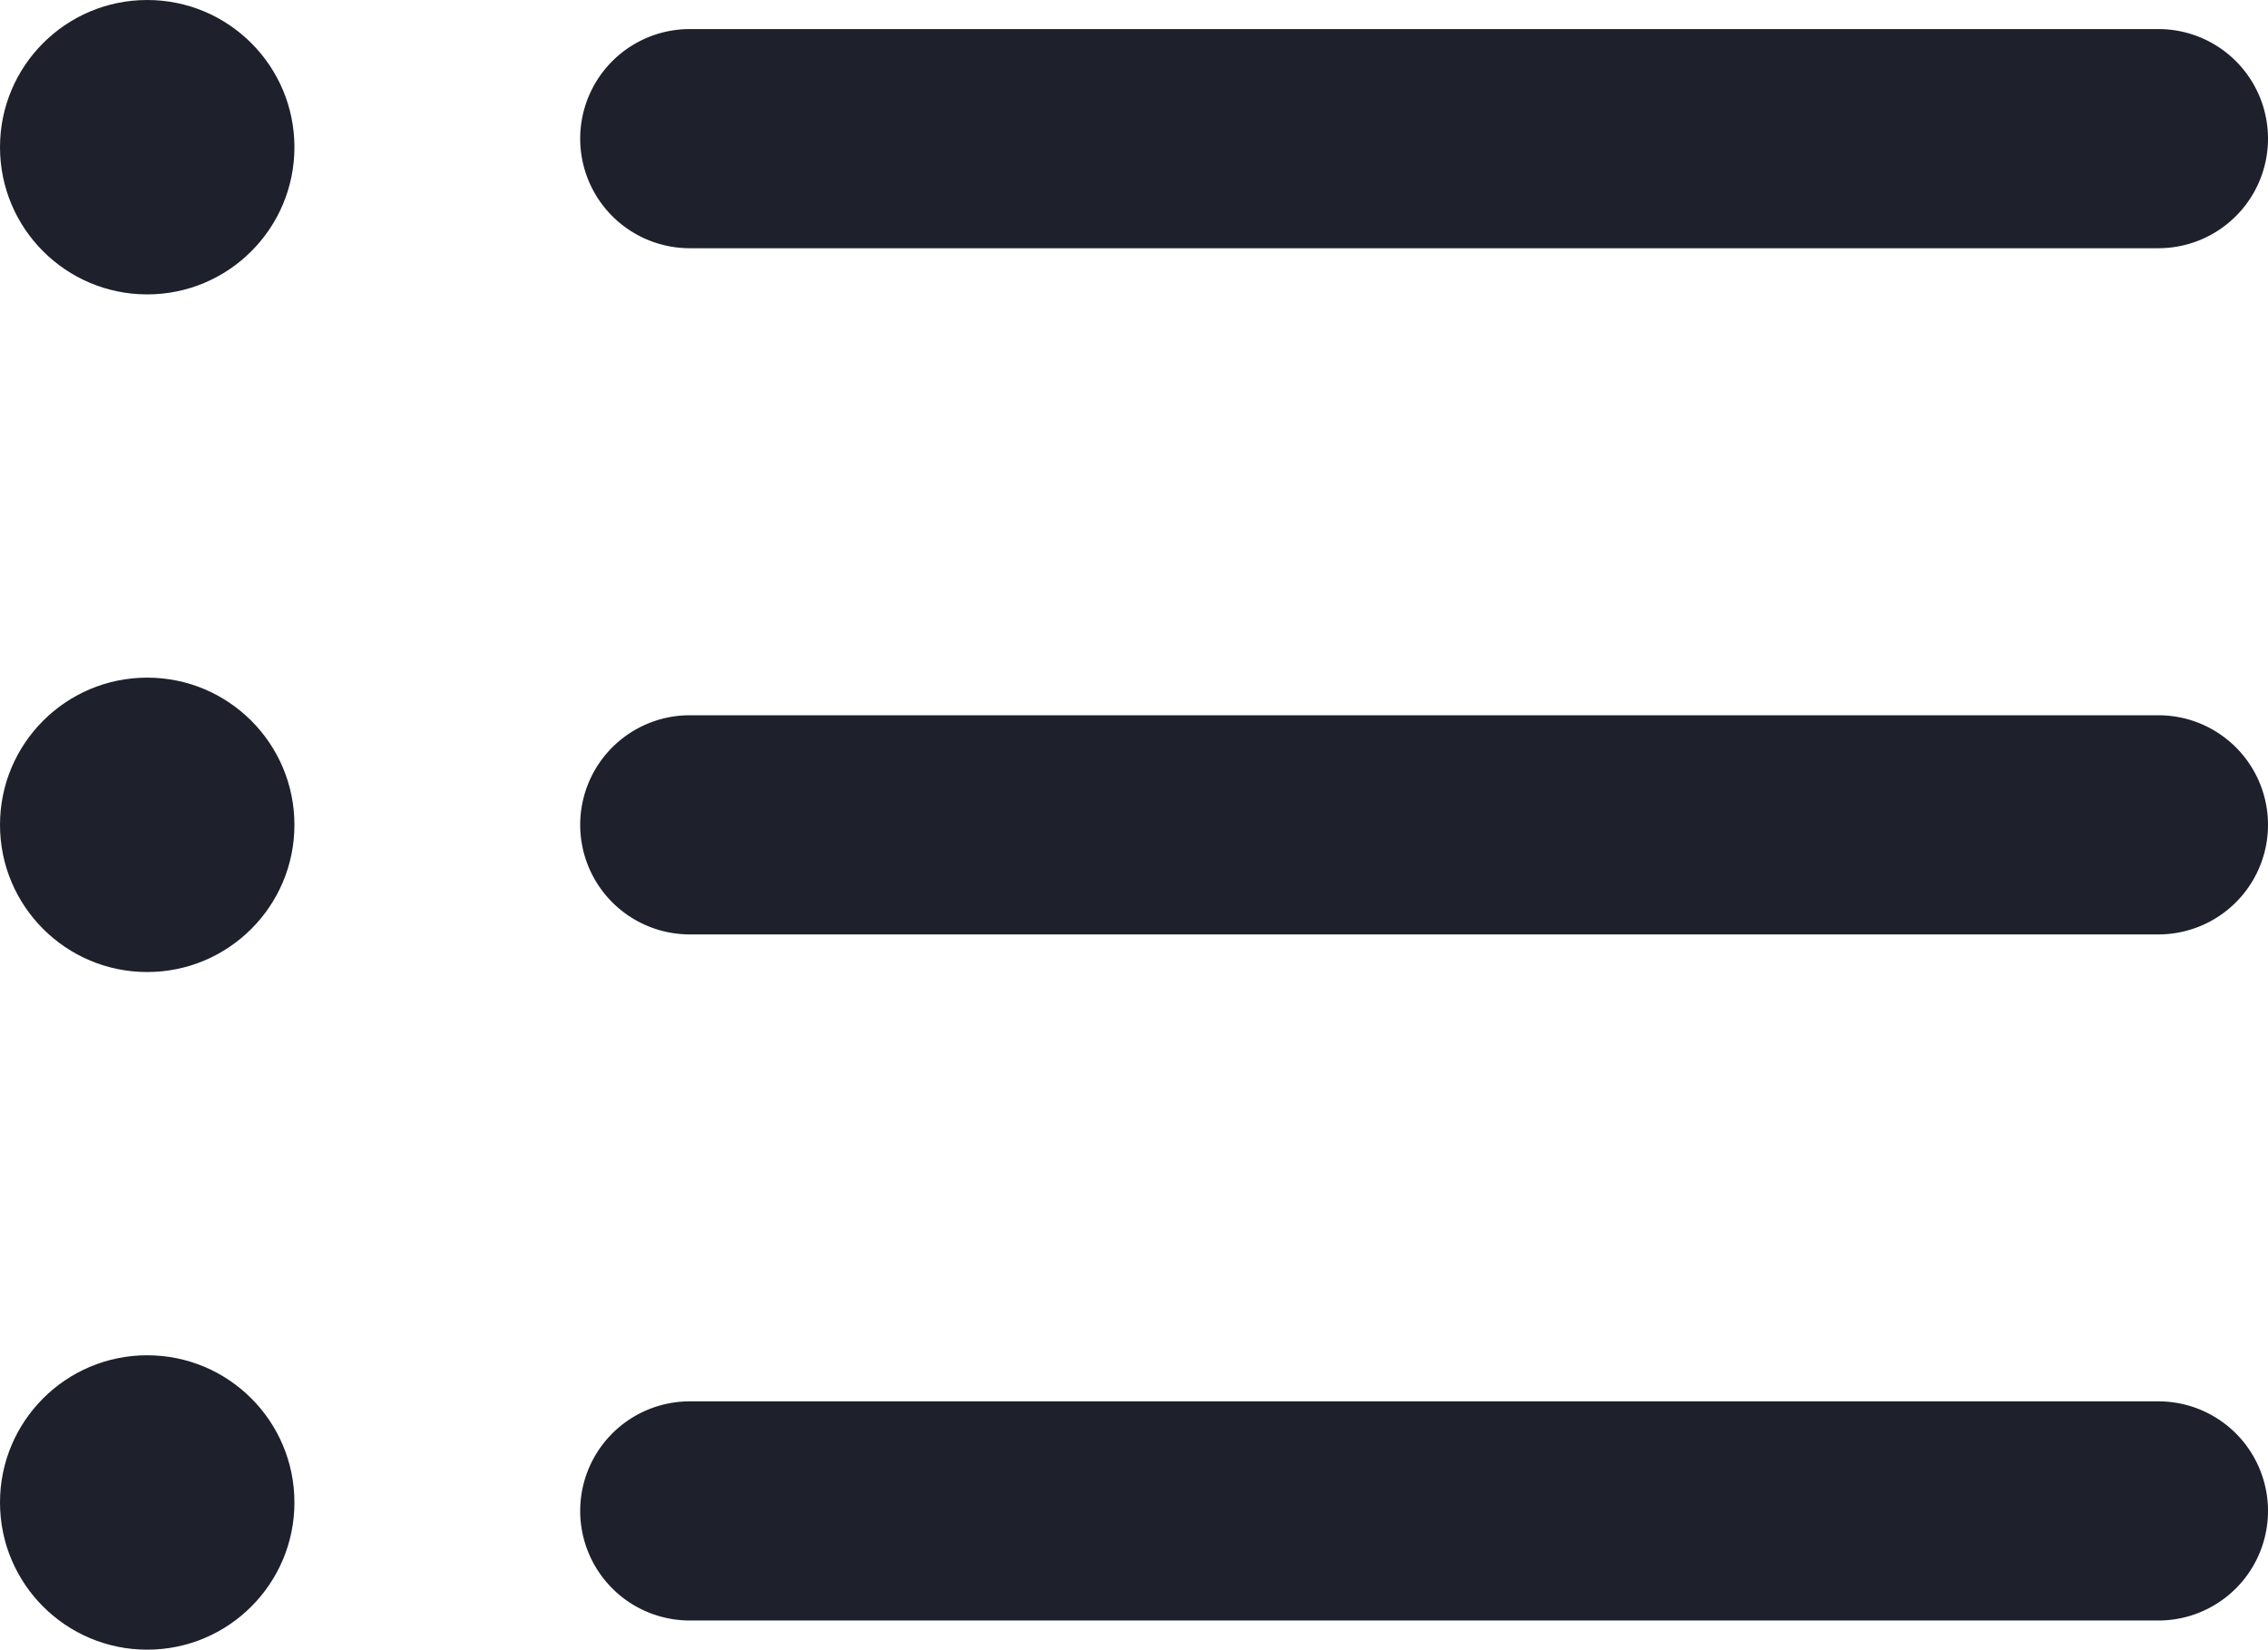
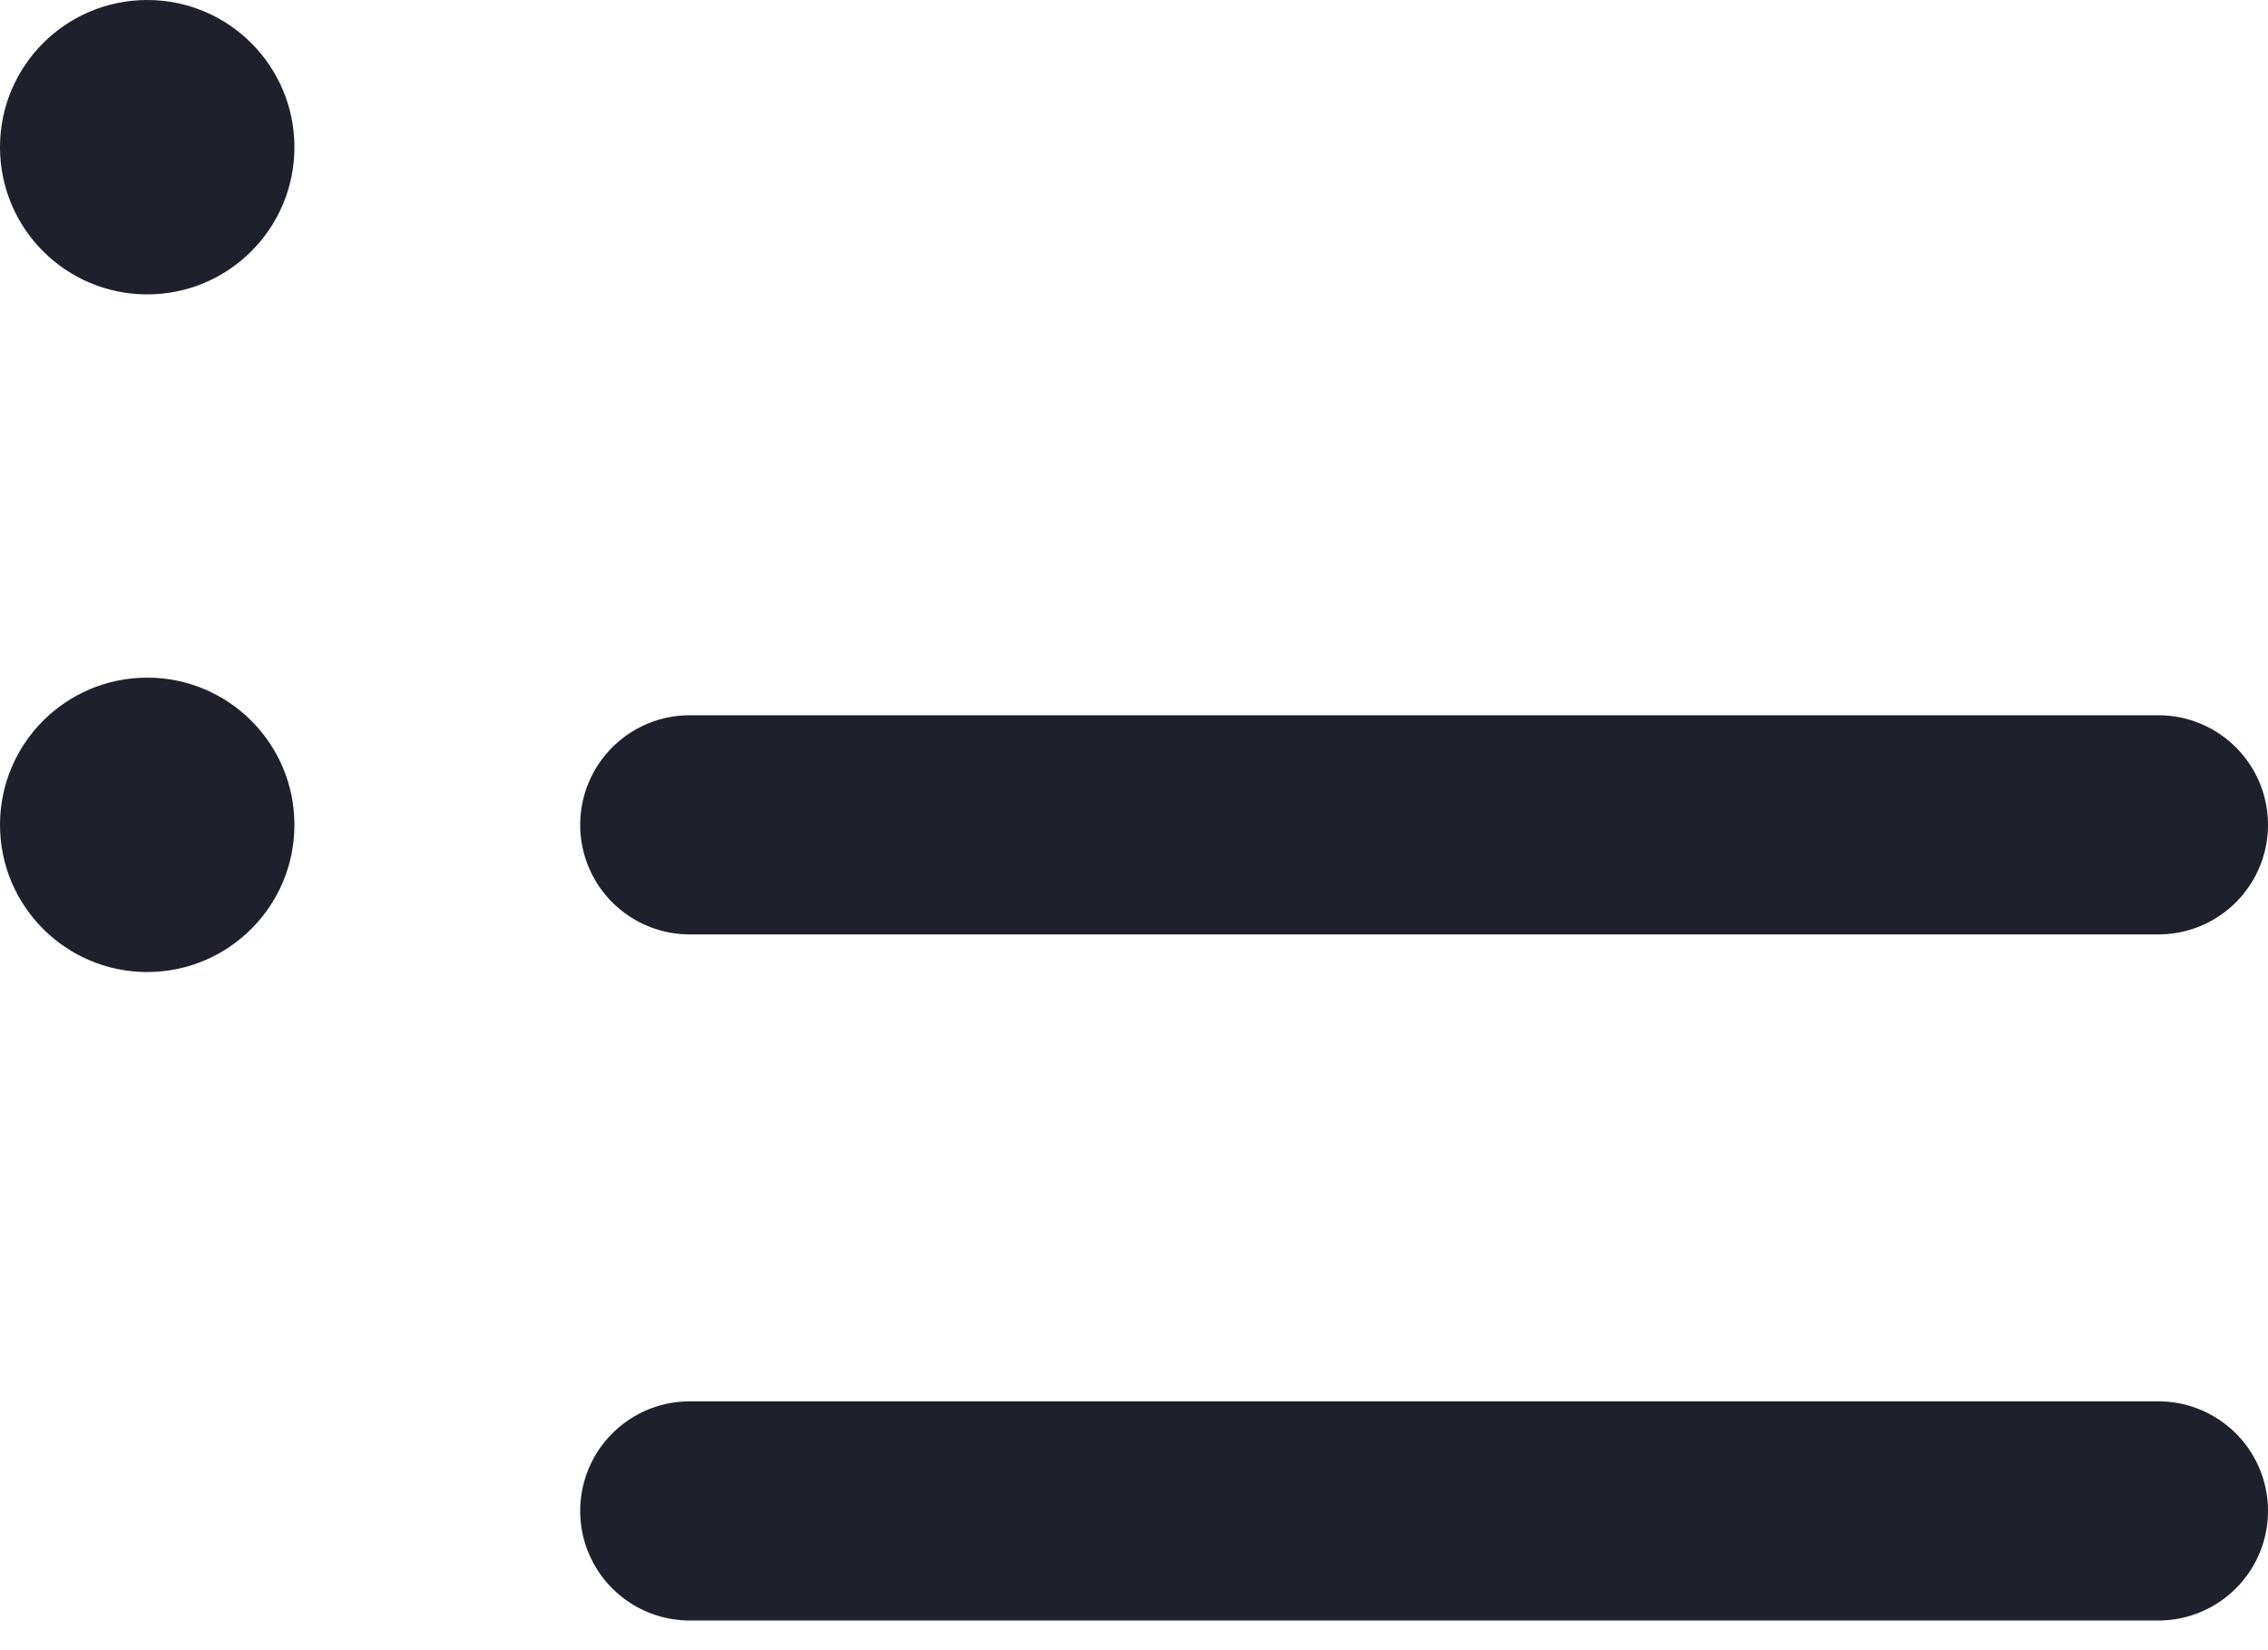
<svg xmlns="http://www.w3.org/2000/svg" width="22" height="16.004" viewBox="0 0 22 16.004">
  <g id="list-icon" transform="translate(0 -7.434)">
    <path id="Path_21225" data-name="Path 21225" d="M29.23,48.019H14.983a1.063,1.063,0,1,1,0-2.126H29.229a1.063,1.063,0,0,1,0,2.126Z" transform="translate(-8.292 -24.864)" fill="#1e202c" />
    <path id="Path_21226" data-name="Path 21226" d="M29.23,29.188H14.983a1.063,1.063,0,1,1,0-2.126H29.229a1.063,1.063,0,0,1,0,2.126Z" transform="translate(-8.292 -12.689)" fill="#1e202c" />
-     <path id="Path_21227" data-name="Path 21227" d="M29.23,10.357H14.983a1.063,1.063,0,0,1,0-2.126H29.229a1.063,1.063,0,0,1,0,2.126Z" transform="translate(-8.292 -0.515)" fill="#1e202c" />
    <circle id="Ellipse_56" data-name="Ellipse 56" cx="1.428" cy="1.428" r="1.428" transform="translate(0 7.434)" fill="#1e202c" />
    <circle id="Ellipse_57" data-name="Ellipse 57" cx="1.428" cy="1.428" r="1.428" transform="translate(0 14.008)" fill="#1e202c" />
-     <circle id="Ellipse_58" data-name="Ellipse 58" cx="1.428" cy="1.428" r="1.428" transform="translate(0 20.582)" fill="#1e202c" />
  </g>
</svg>